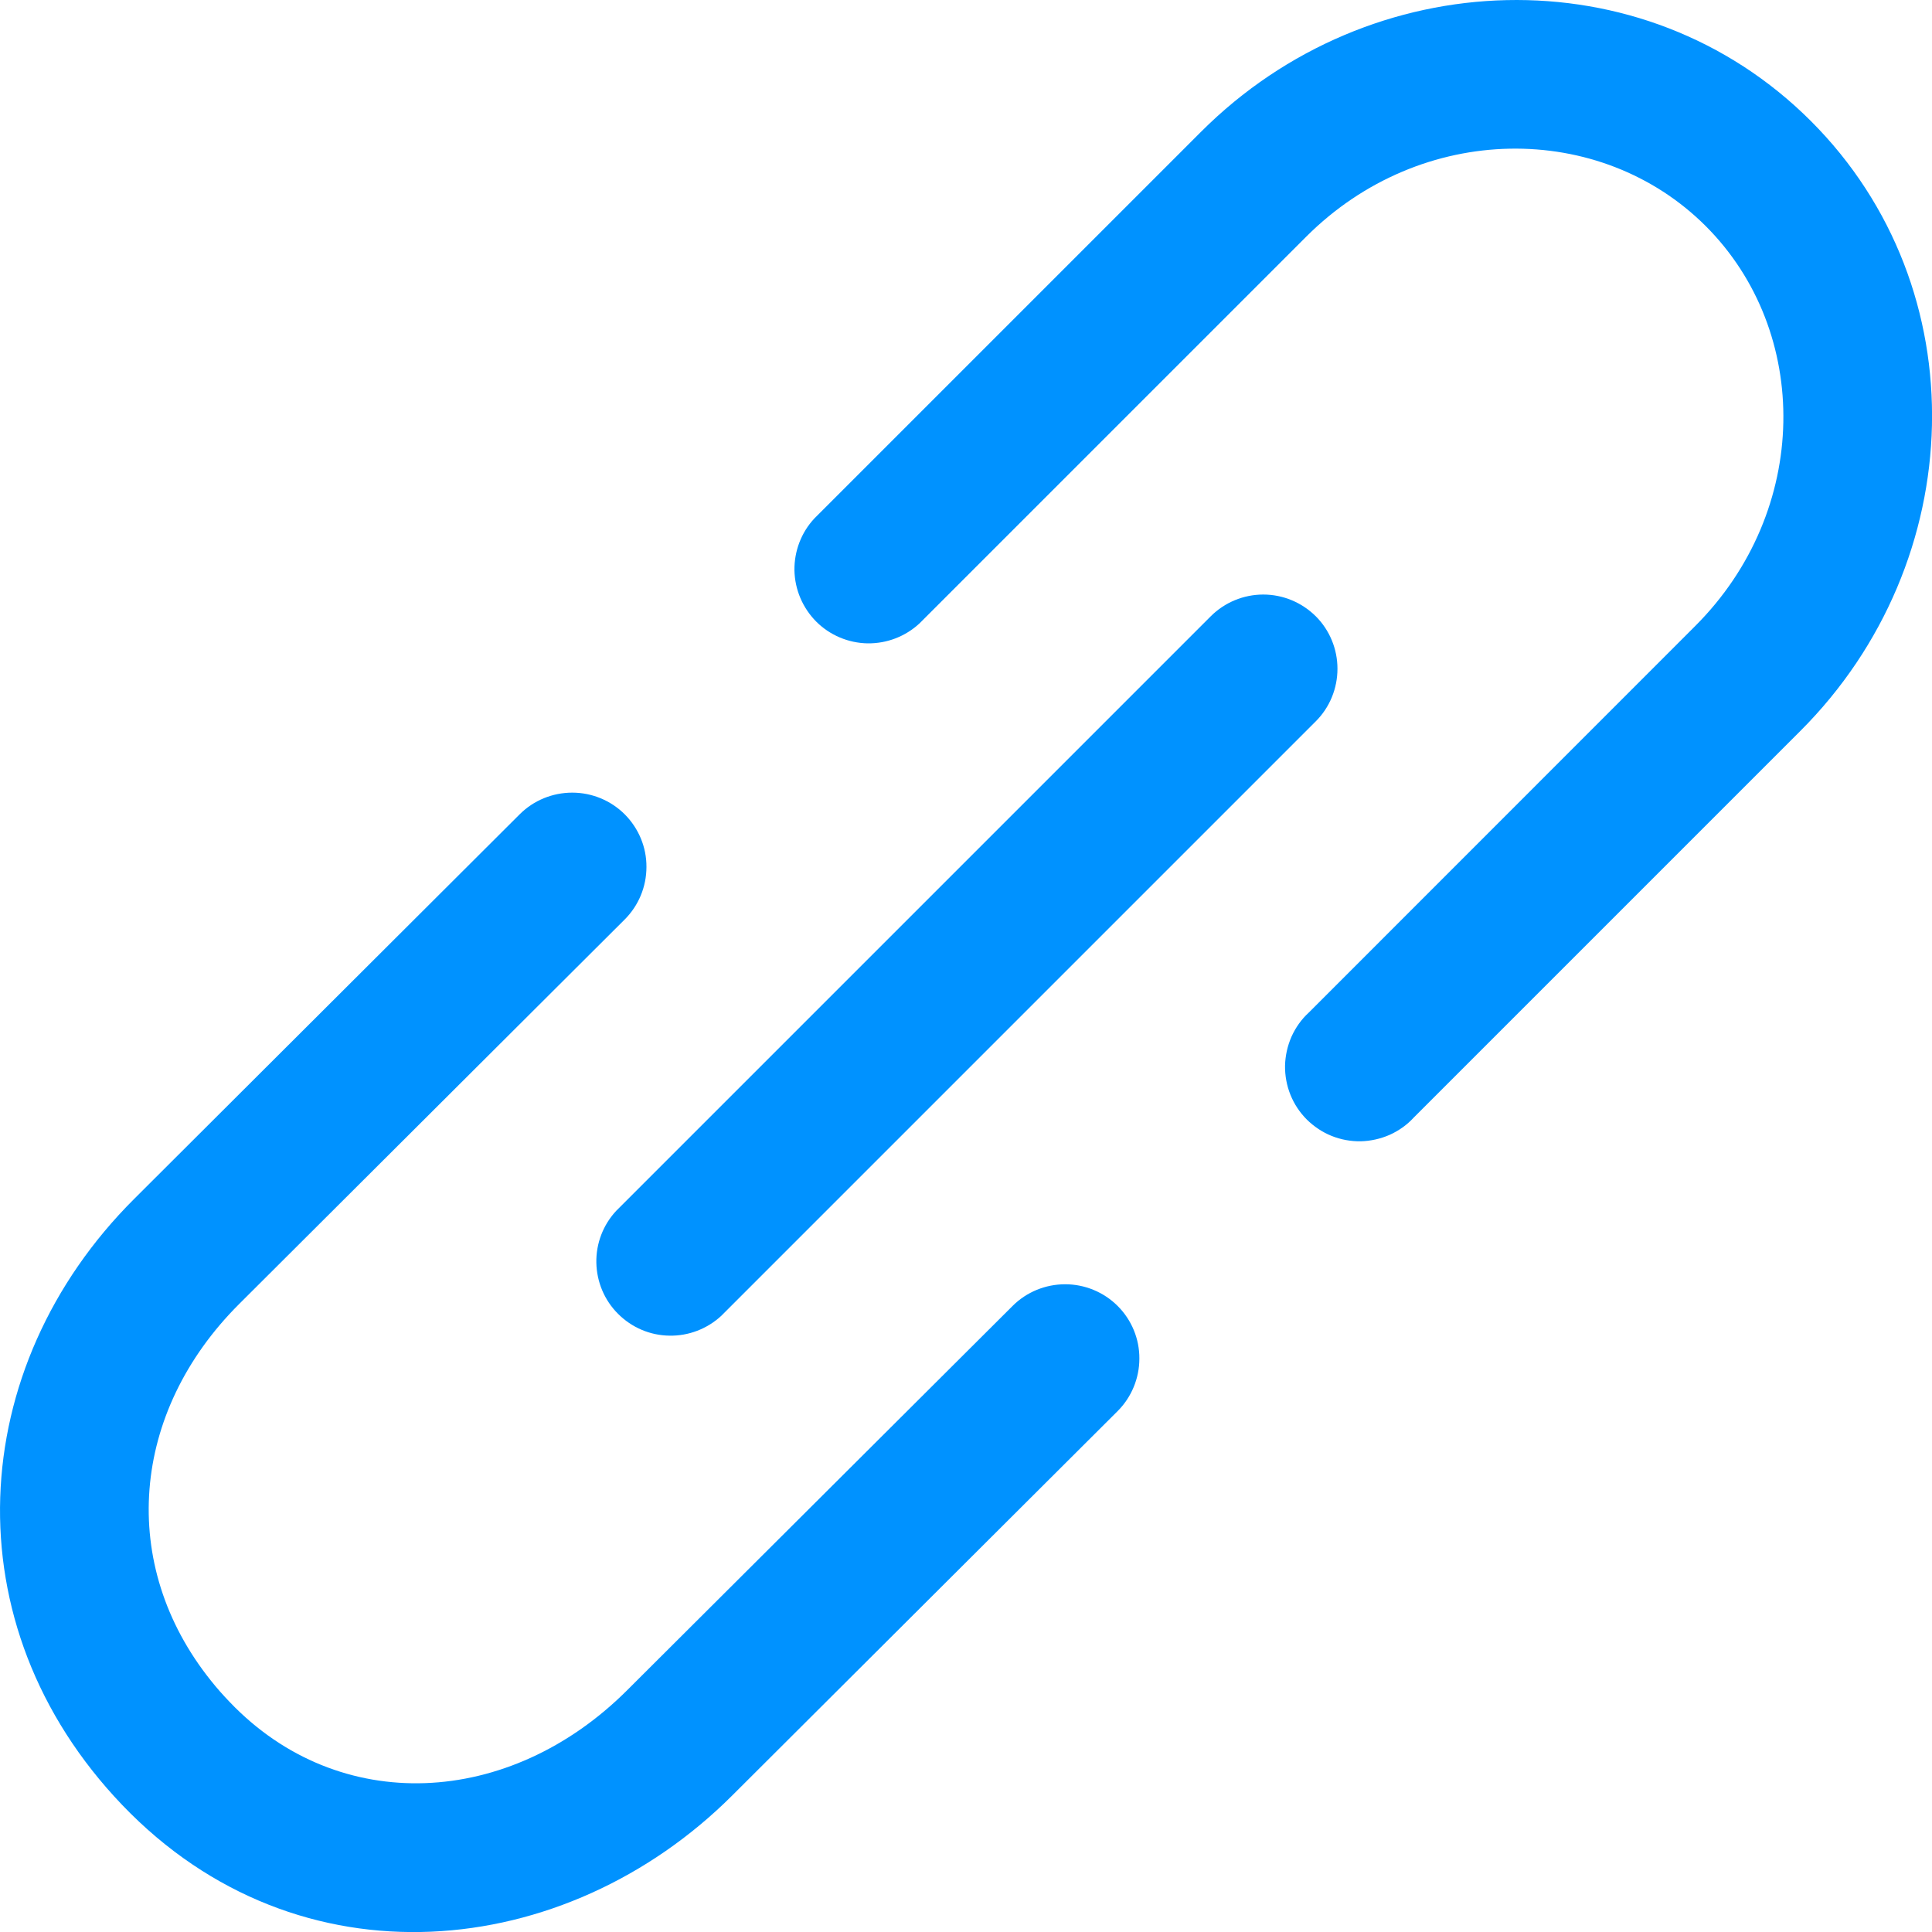
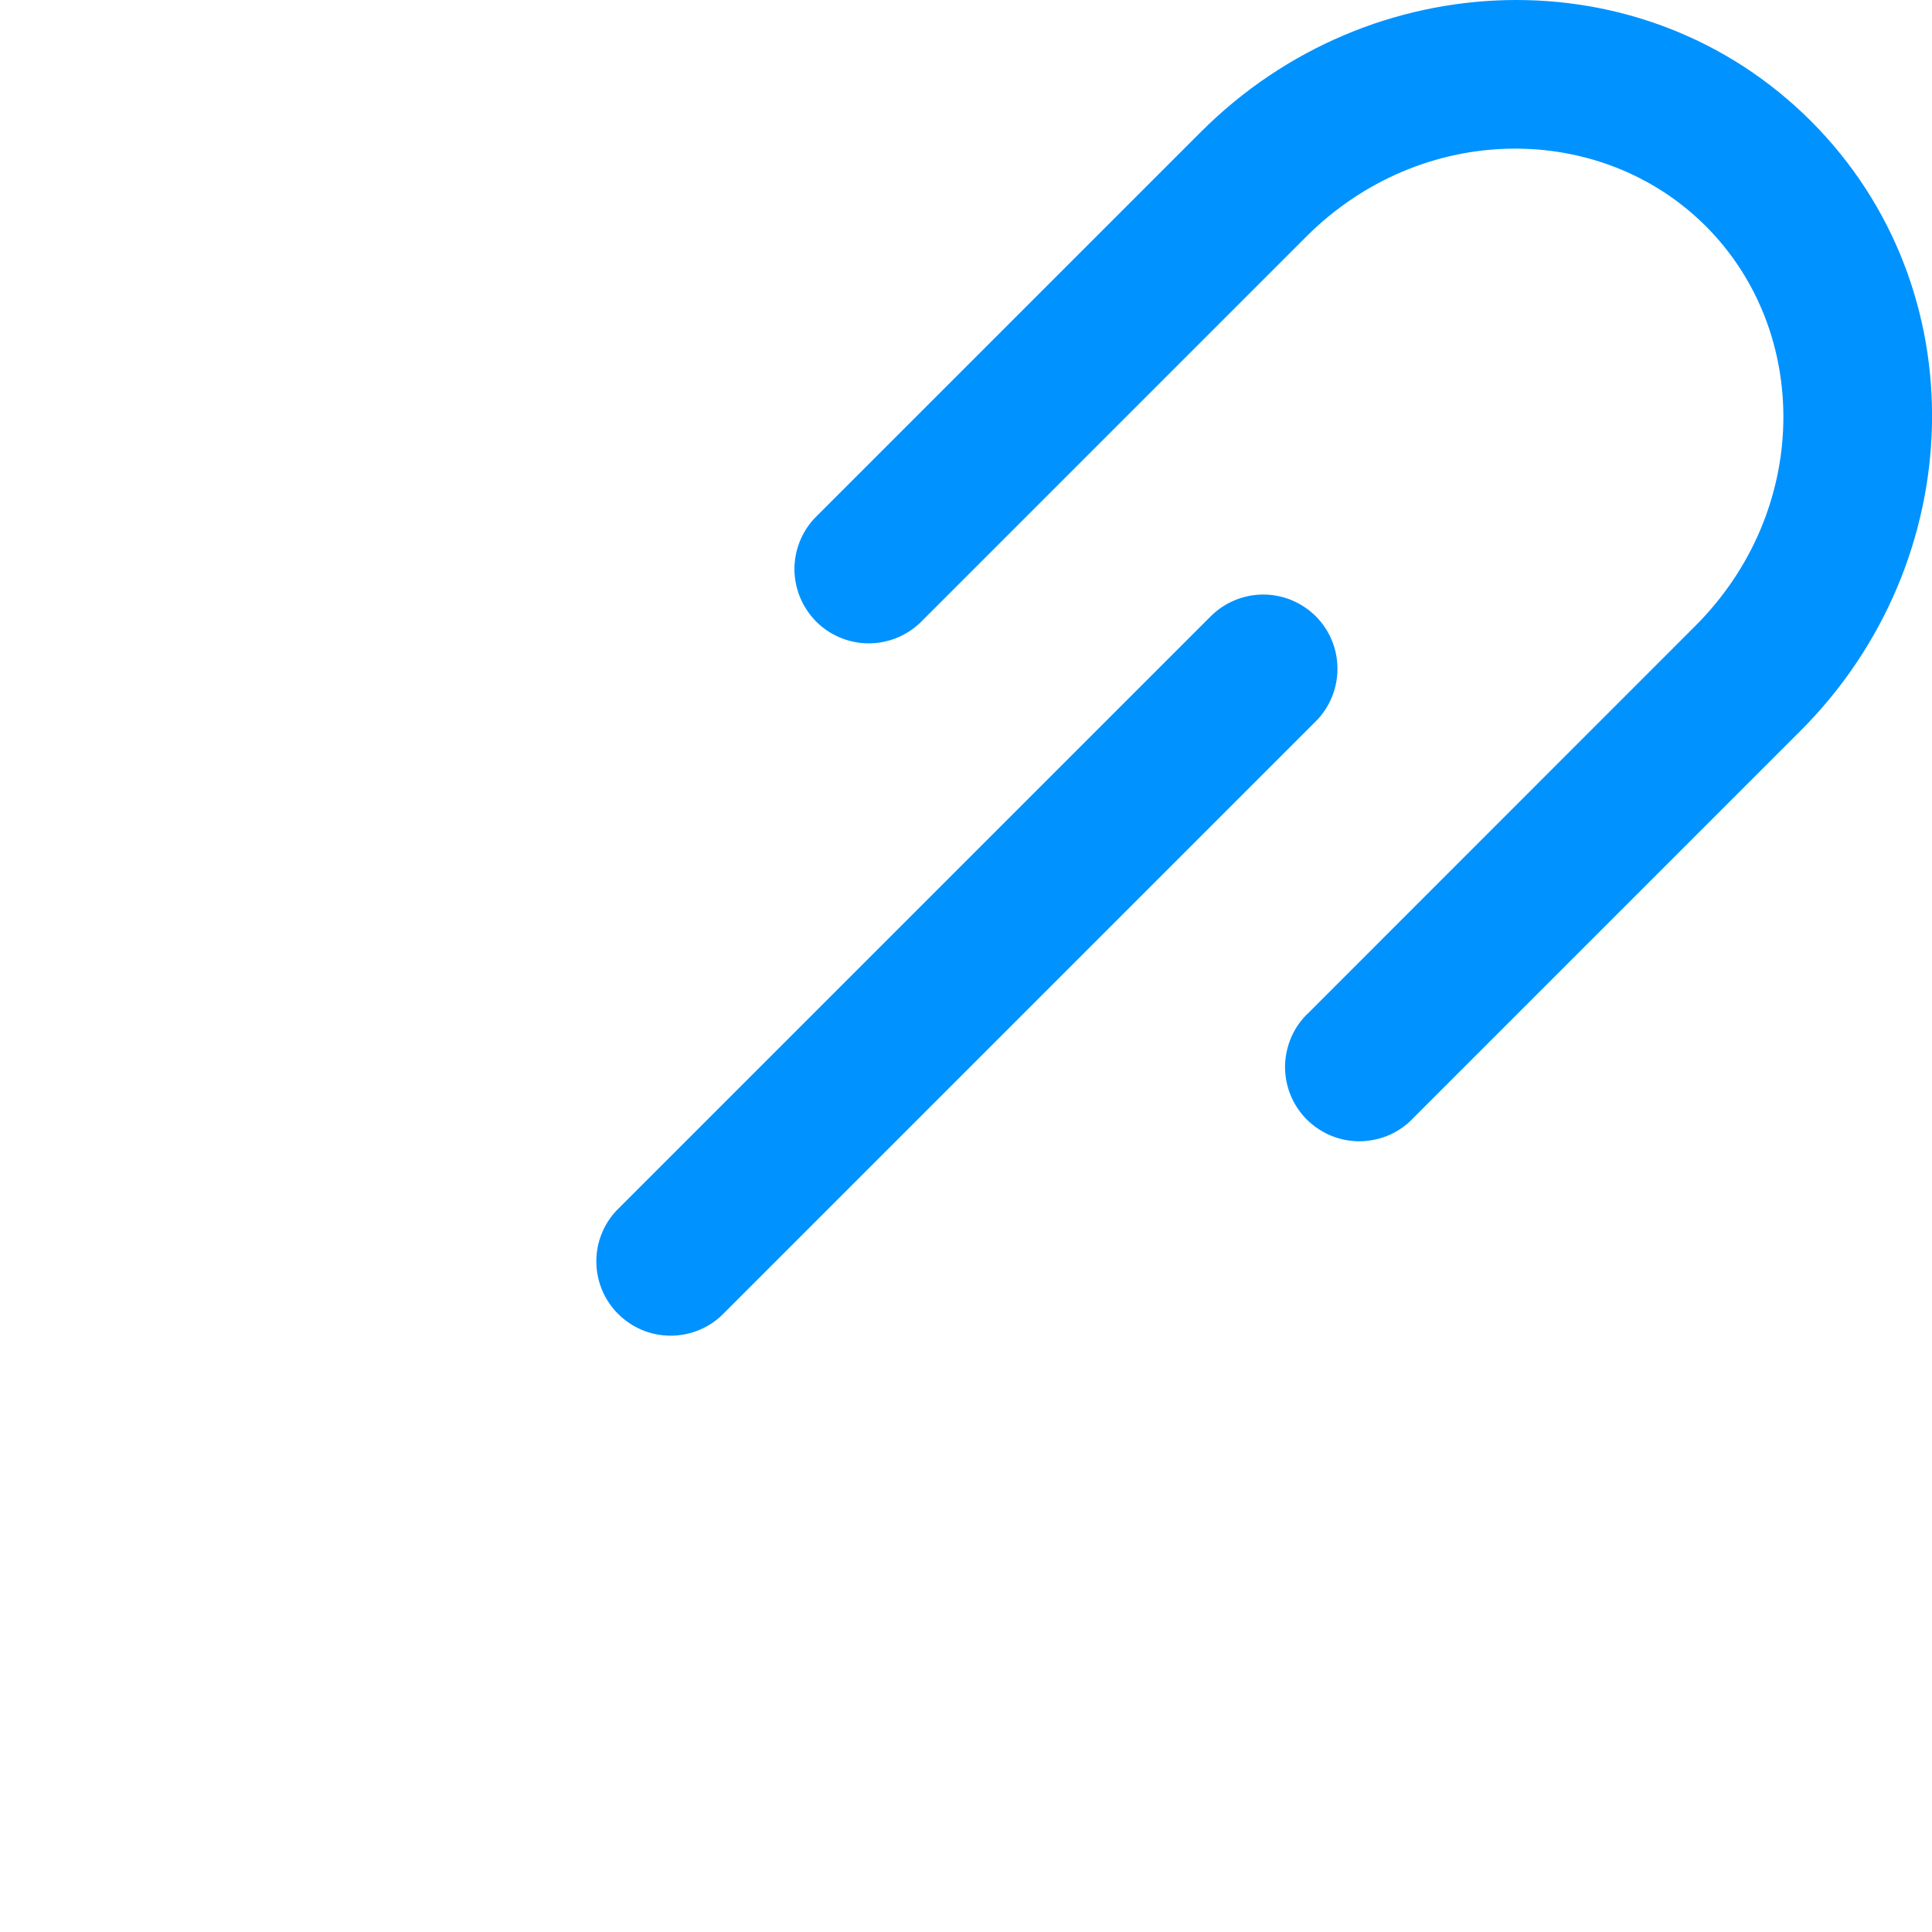
<svg xmlns="http://www.w3.org/2000/svg" width="15" height="15" viewBox="0 0 15 15" fill="none">
  <path d="M9.325 1.023C10.639 -0.291 12.759 -0.361 14.06 0.94C15.361 2.241 15.292 4.362 13.978 5.675L10.976 8.677C10.924 8.734 10.86 8.779 10.789 8.811C10.718 8.842 10.642 8.859 10.564 8.861C10.487 8.862 10.41 8.848 10.338 8.819C10.266 8.79 10.201 8.746 10.146 8.692C10.091 8.637 10.048 8.572 10.019 8.5C9.99 8.428 9.976 8.351 9.977 8.274C9.979 8.196 9.996 8.12 10.027 8.049C10.059 7.978 10.104 7.914 10.161 7.862L13.162 4.86C14.058 3.964 14.062 2.575 13.244 1.756C12.426 0.938 11.036 0.942 10.14 1.839L7.139 4.84C7.029 4.942 6.885 4.997 6.735 4.995C6.586 4.992 6.443 4.932 6.337 4.826C6.232 4.72 6.171 4.578 6.168 4.428C6.166 4.279 6.221 4.134 6.323 4.025L9.325 1.023ZM10.216 4.785C10.324 4.893 10.384 5.04 10.384 5.192C10.384 5.345 10.324 5.492 10.216 5.6L5.6 10.216C5.491 10.317 5.346 10.373 5.197 10.37C5.047 10.368 4.905 10.307 4.799 10.201C4.693 10.096 4.633 9.953 4.63 9.804C4.627 9.654 4.683 9.509 4.785 9.4L9.4 4.785C9.508 4.677 9.655 4.616 9.808 4.616C9.961 4.616 10.107 4.677 10.216 4.785Z" fill="#0092FF" />
-   <path d="M4.85 7.139C4.958 7.031 5.019 6.885 5.019 6.731C5.02 6.578 4.959 6.432 4.851 6.323C4.743 6.215 4.596 6.154 4.443 6.154C4.29 6.154 4.143 6.214 4.035 6.322L1.042 9.308C-0.268 10.614 -0.391 12.613 0.949 14.014C2.321 15.447 4.393 15.228 5.683 13.942L8.677 10.956C8.785 10.848 8.846 10.701 8.846 10.548C8.847 10.395 8.786 10.248 8.678 10.14C8.624 10.086 8.561 10.044 8.491 10.015C8.421 9.986 8.346 9.971 8.27 9.971C8.117 9.971 7.97 10.031 7.862 10.139L4.869 13.123C3.955 14.036 2.632 14.102 1.785 13.216C1.733 13.162 1.684 13.107 1.638 13.049C0.915 12.147 1.015 10.964 1.857 10.124L4.85 7.139Z" fill="#0092FF" />
</svg>